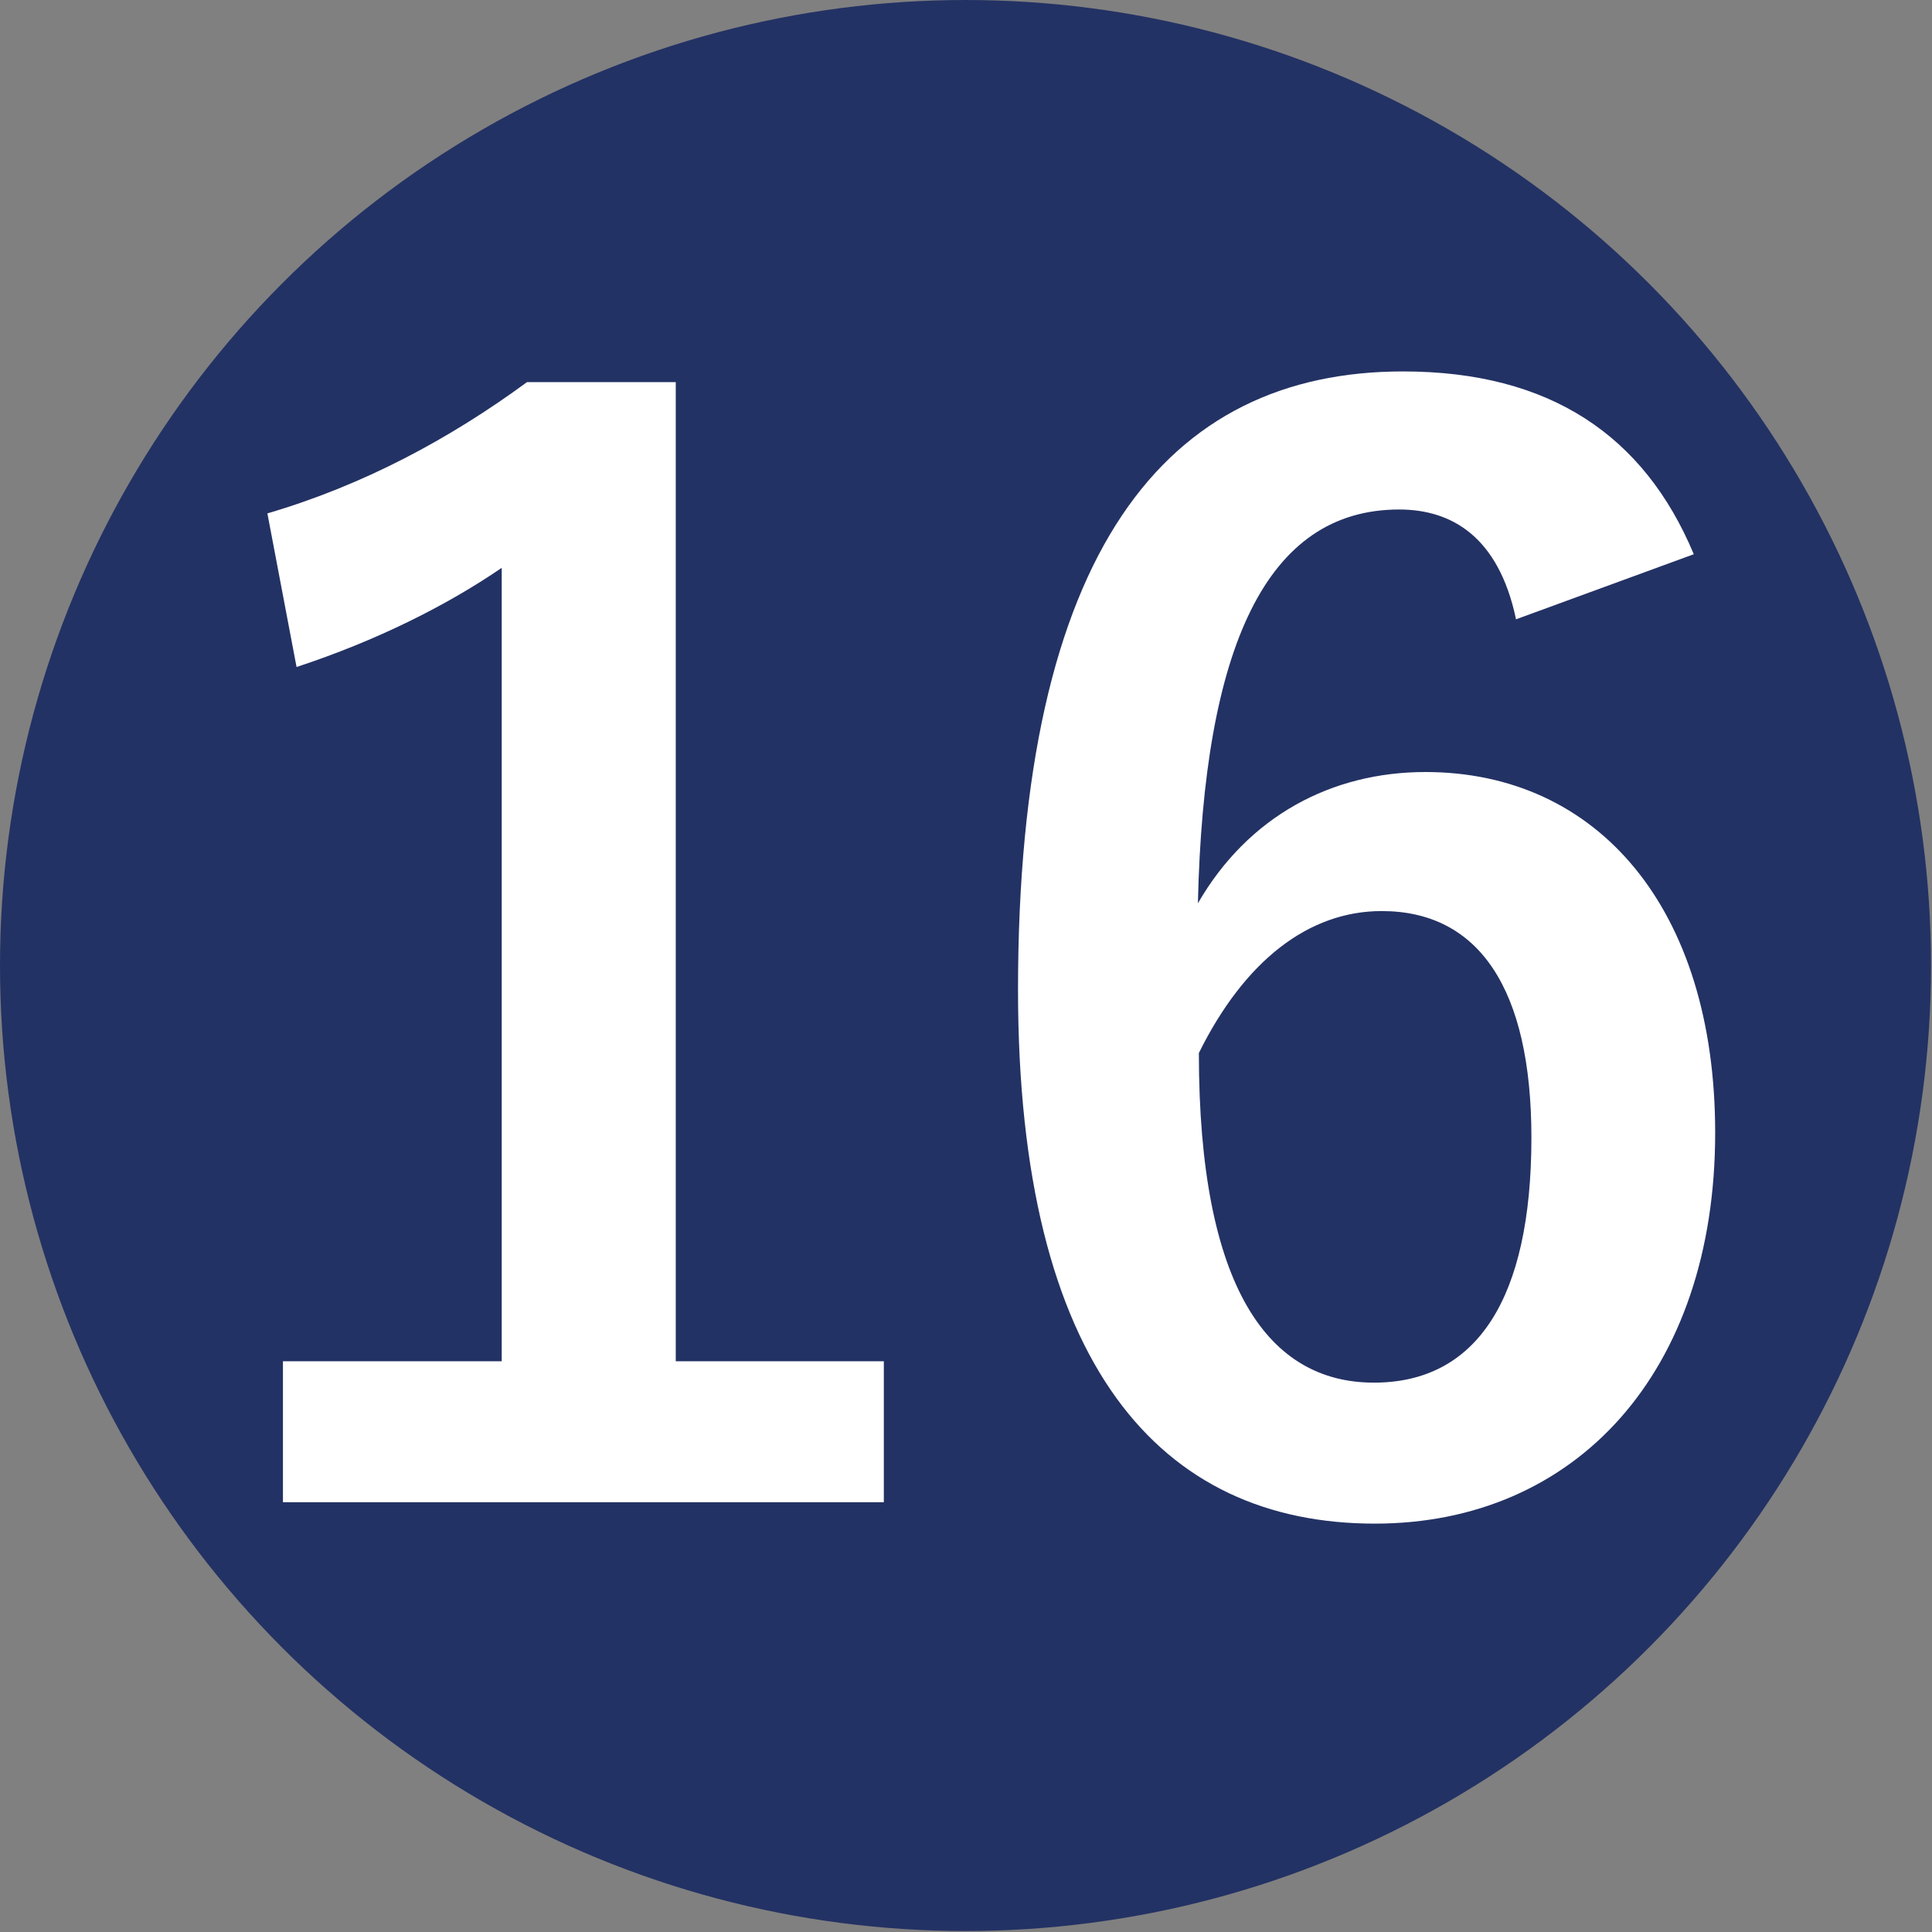
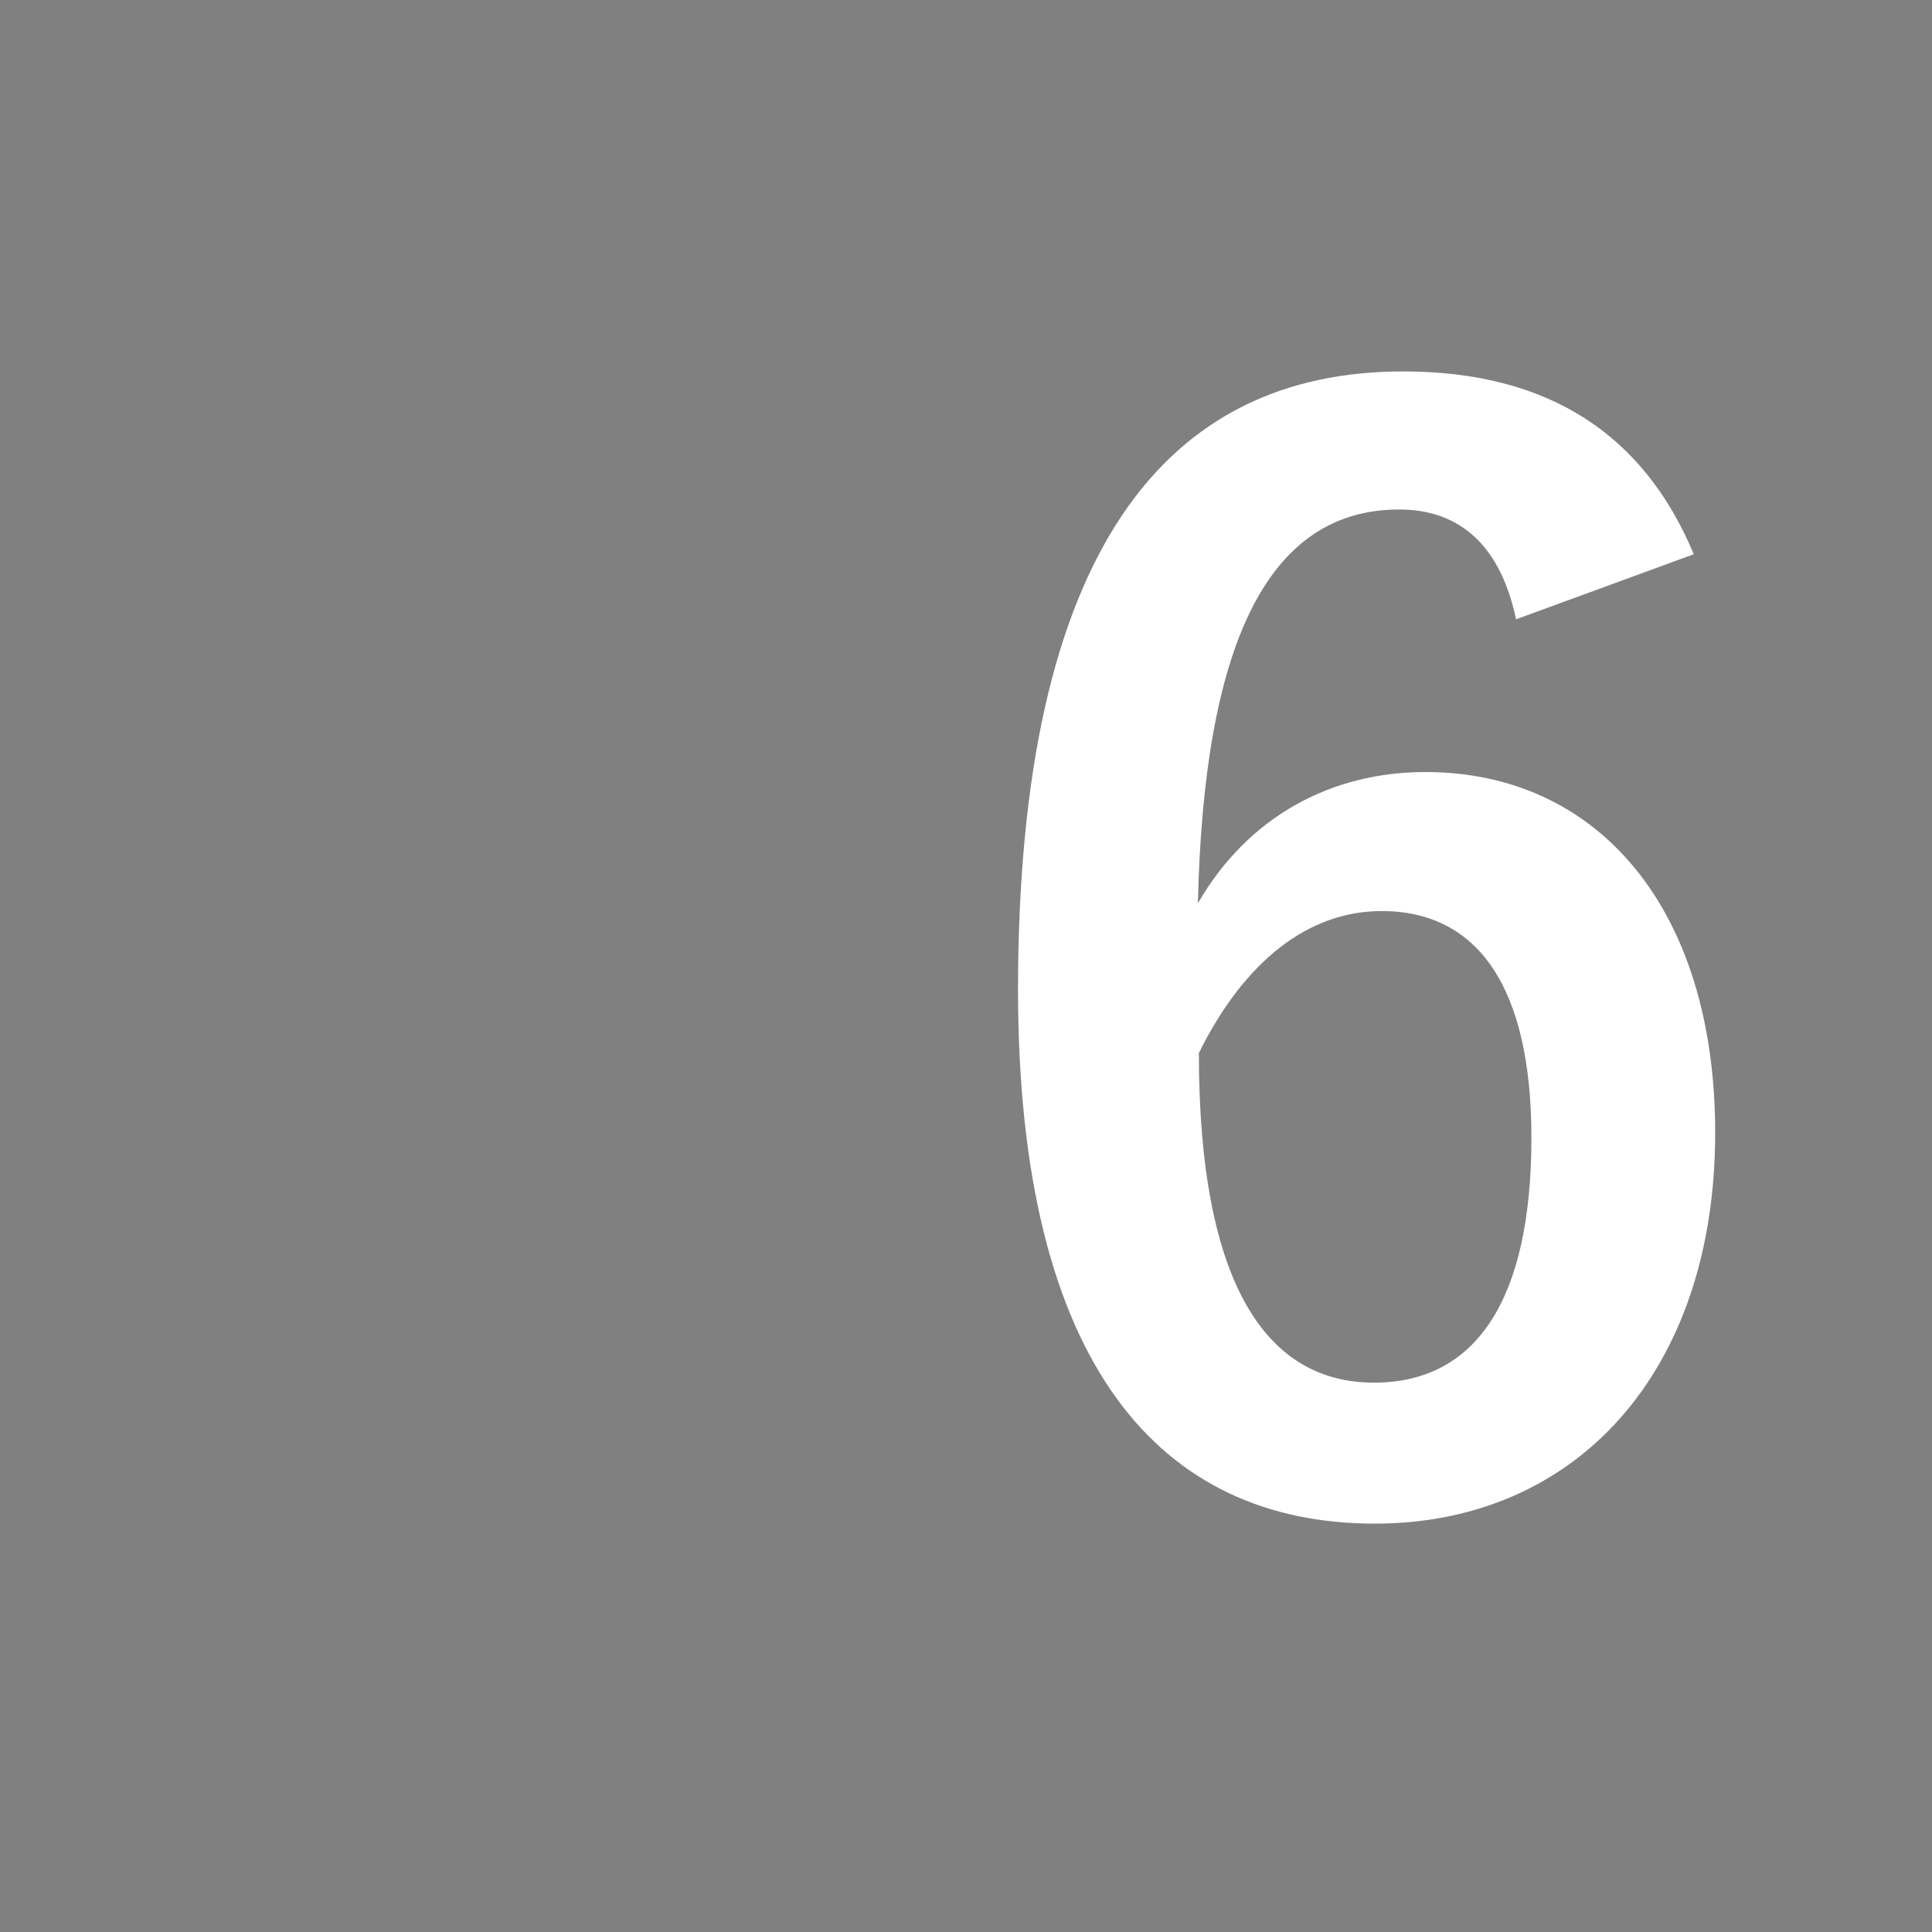
<svg xmlns="http://www.w3.org/2000/svg" id="_レイヤー_2" data-name="レイヤー 2" viewBox="0 0 19.87 19.87">
  <rect x="0" y="0" width="19.87" height="19.87" fill="#808080" stroke="none" />
  <defs>
    <style>
      .cls-1 {
        fill: #fff;
      }

      .cls-2 {
        fill: #233264;
      }
    </style>
  </defs>
  <g id="contents">
-     <circle class="cls-2" cx="9.93" cy="9.93" r="9.93" />
    <g>
-       <path class="cls-1" d="M6.95,14h2.14v1.45H2.91v-1.45h2.25V5.84c-.57,.39-1.29,.75-2.11,1.02l-.3-1.58c.99-.29,1.88-.77,2.67-1.35h1.53V14Z" />
      <path class="cls-1" d="M15.59,6.36c-.18-.84-.66-1.12-1.2-1.12-1.37,0-2.01,1.42-2.07,4.05,.52-.9,1.38-1.35,2.34-1.35,1.77,0,2.98,1.4,2.98,3.71,0,2.47-1.44,4.02-3.5,4.02-2.2,0-3.67-1.62-3.67-5.49,0-4.53,1.53-6.36,3.96-6.36,1.51,0,2.48,.66,2.99,1.88l-1.83,.67Zm-1.46,7.86c1.05,0,1.62-.85,1.62-2.52,0-1.53-.54-2.33-1.54-2.33-.75,0-1.41,.51-1.88,1.46,0,2.42,.72,3.39,1.8,3.39Z" />
    </g>
  </g>
</svg>